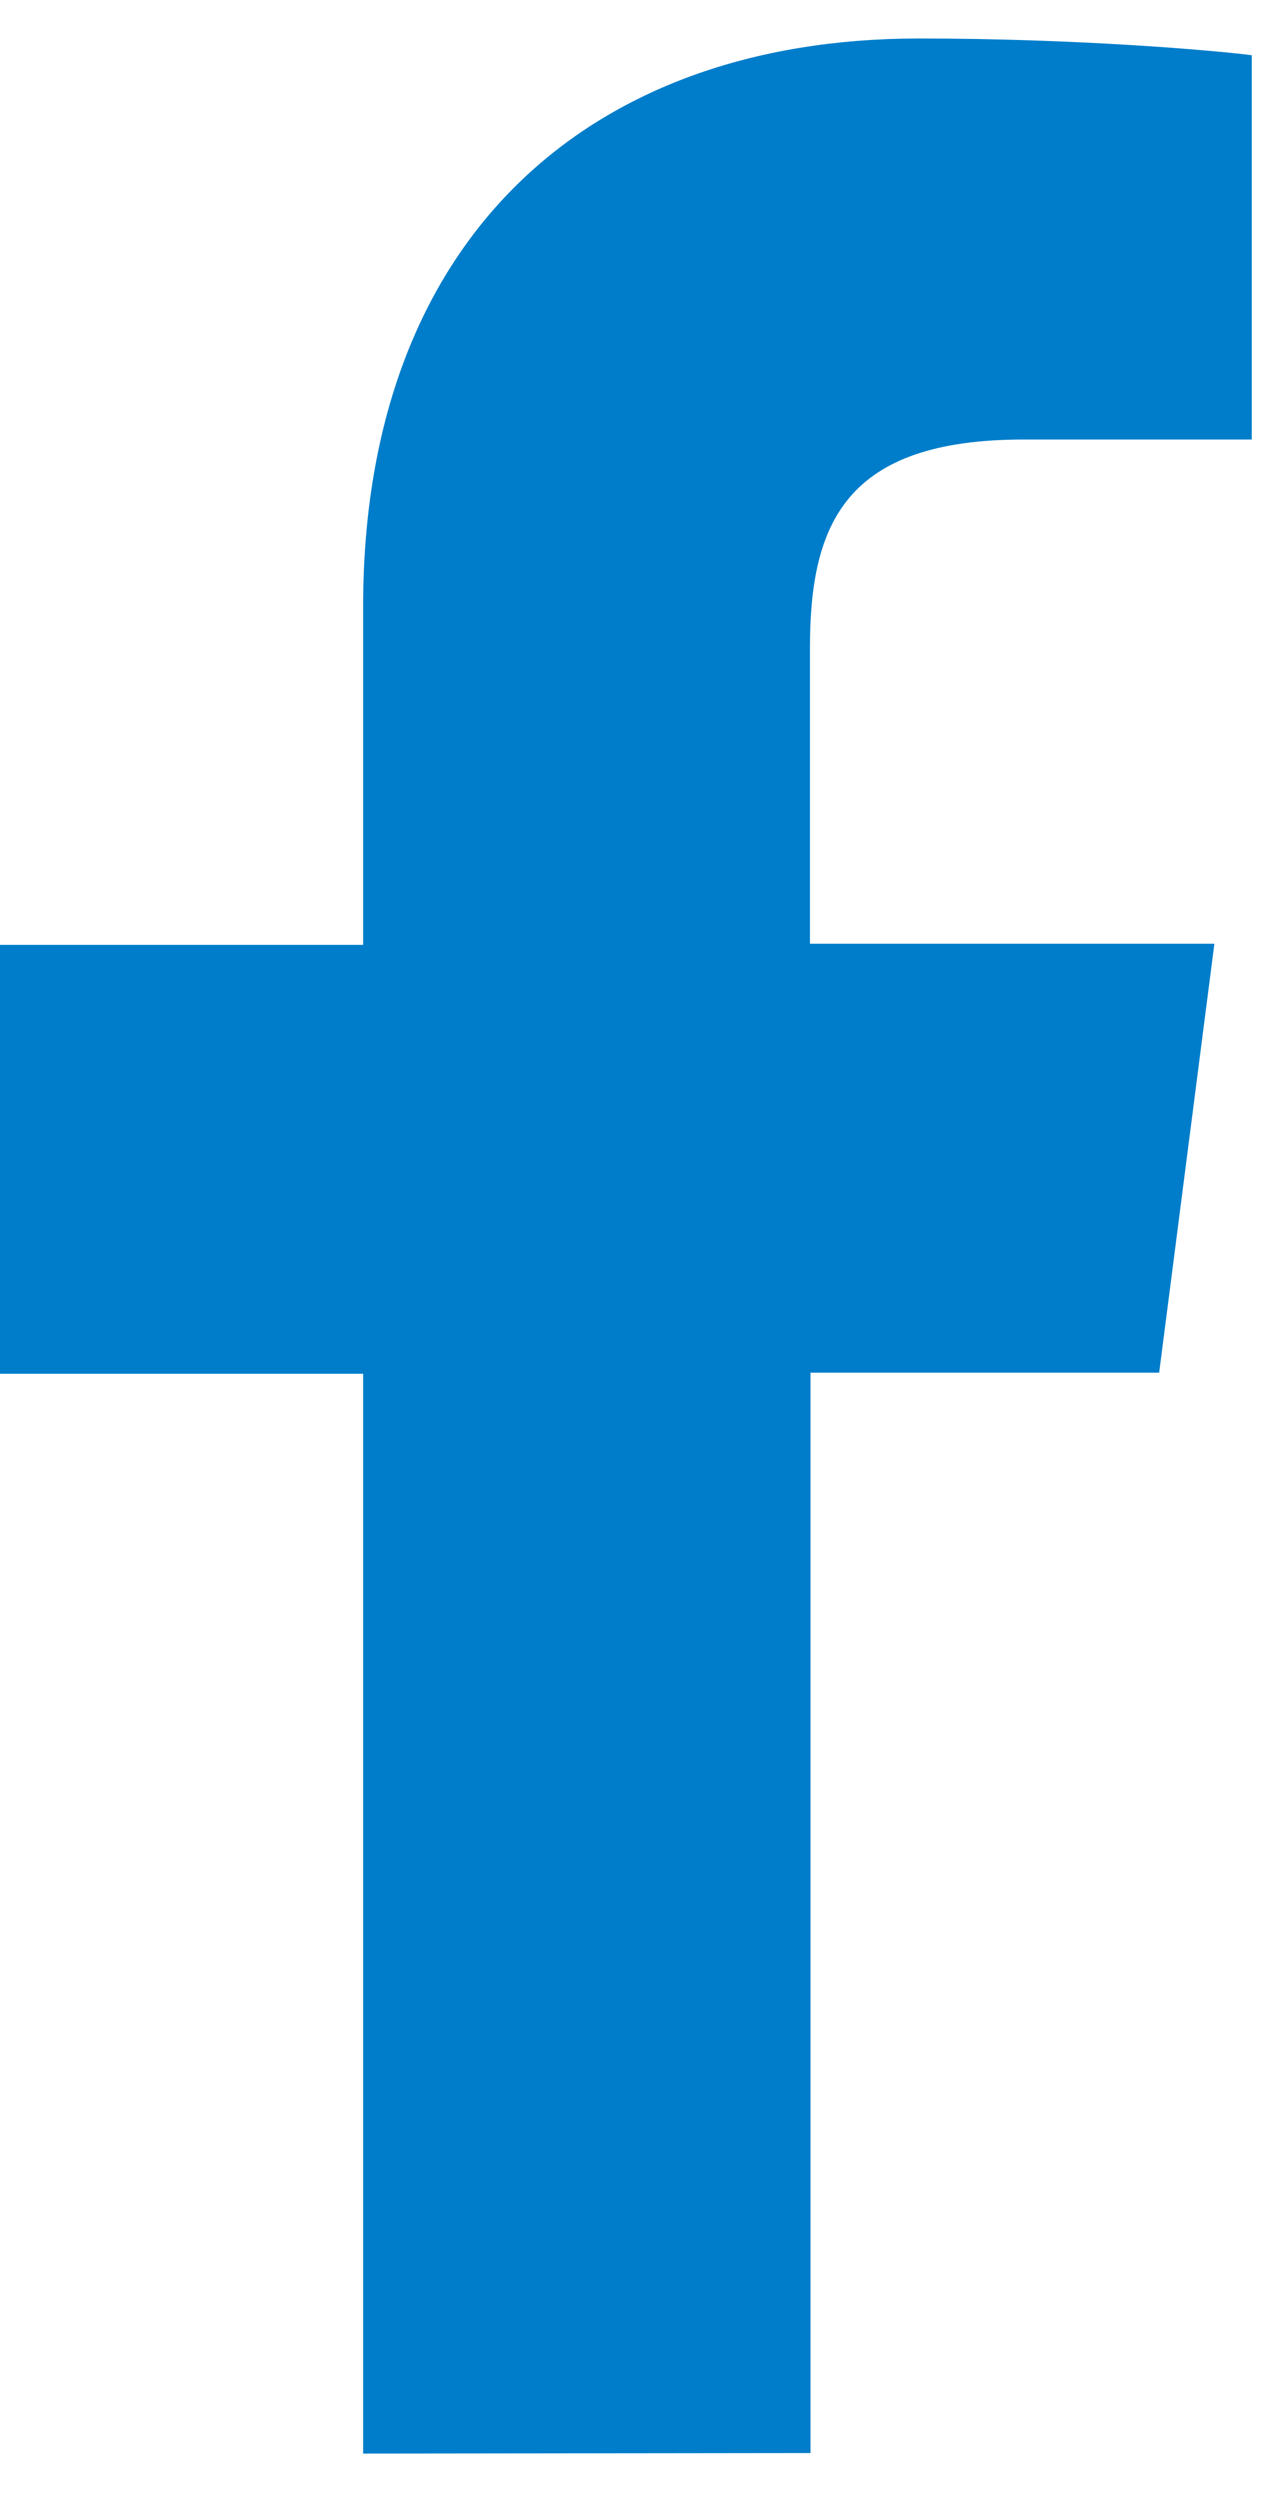
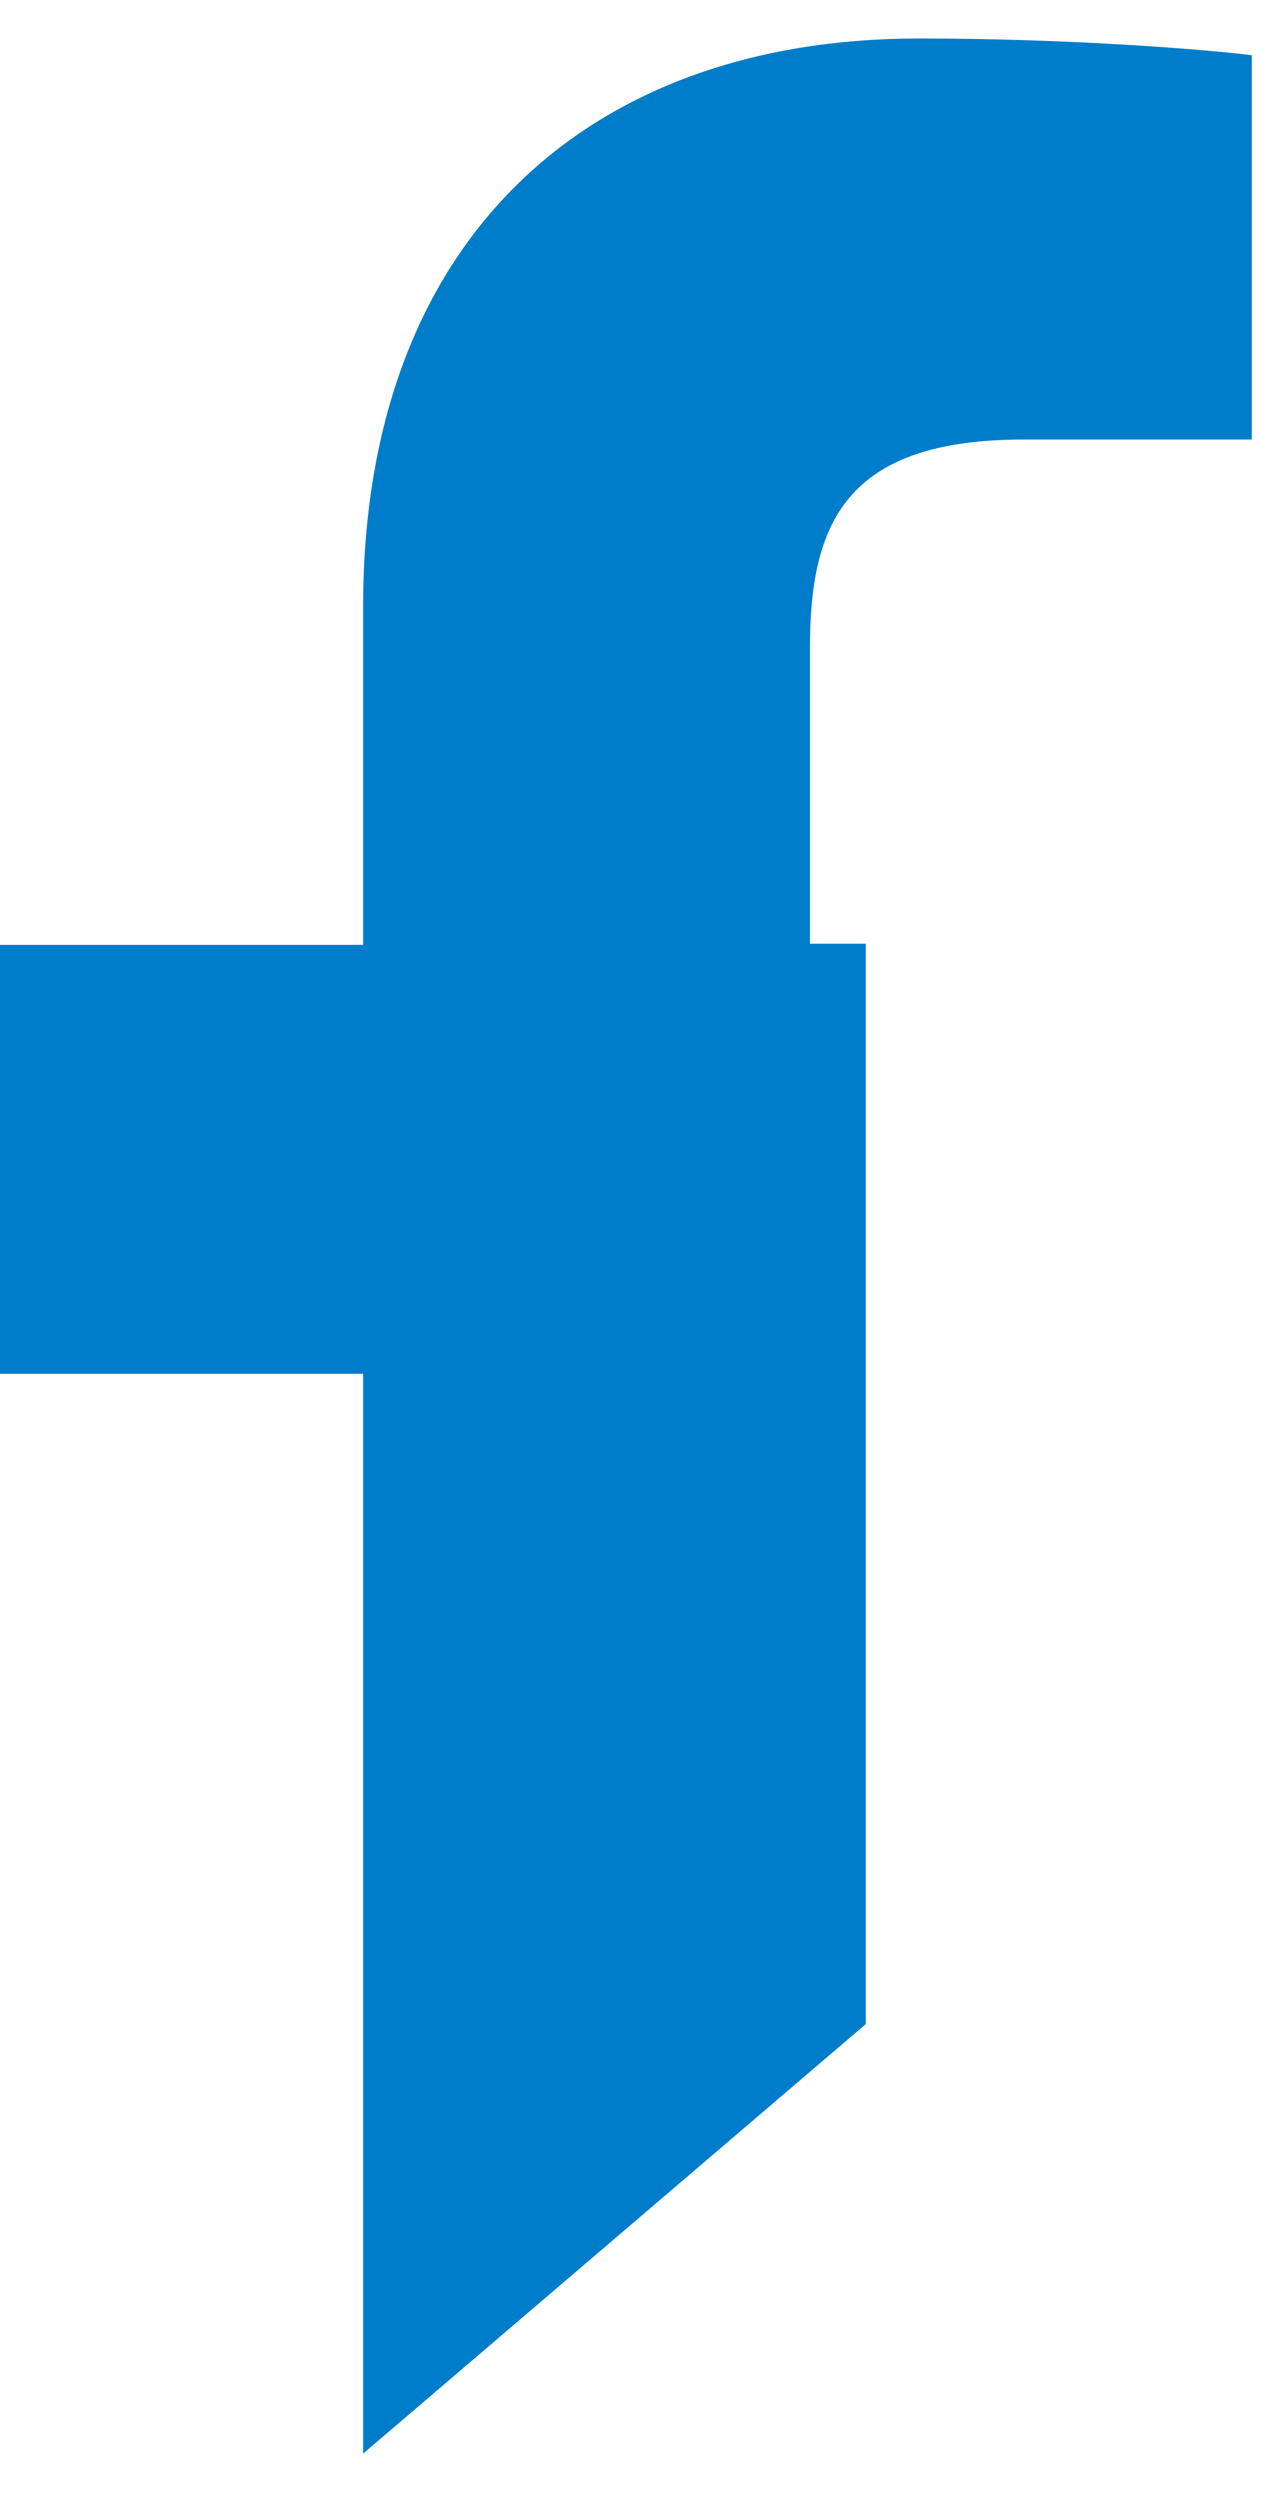
<svg xmlns="http://www.w3.org/2000/svg" version="1.1" x="0px" y="0px" viewBox="0 0 230 448" style="enable-background:new 0 0 230 448;" xml:space="preserve">
  <style type="text/css">
	.st0{fill:#007DCA;}
</style>
-   <path class="st0" d="M65.1,439.9V246.3H0v-76.9h65.1v-60.7c0-65.9,40.4-101.8,99.6-101.8c28.3,0,52.6,2.1,59.7,3v68.9h-40.9  c-32.1,0-38.3,15.2-38.3,37.4v53h72.5l-9.9,76.9h-62.5v193.7" />
+   <path class="st0" d="M65.1,439.9V246.3H0v-76.9h65.1v-60.7c0-65.9,40.4-101.8,99.6-101.8c28.3,0,52.6,2.1,59.7,3v68.9h-40.9  c-32.1,0-38.3,15.2-38.3,37.4v53h72.5h-62.5v193.7" />
</svg>